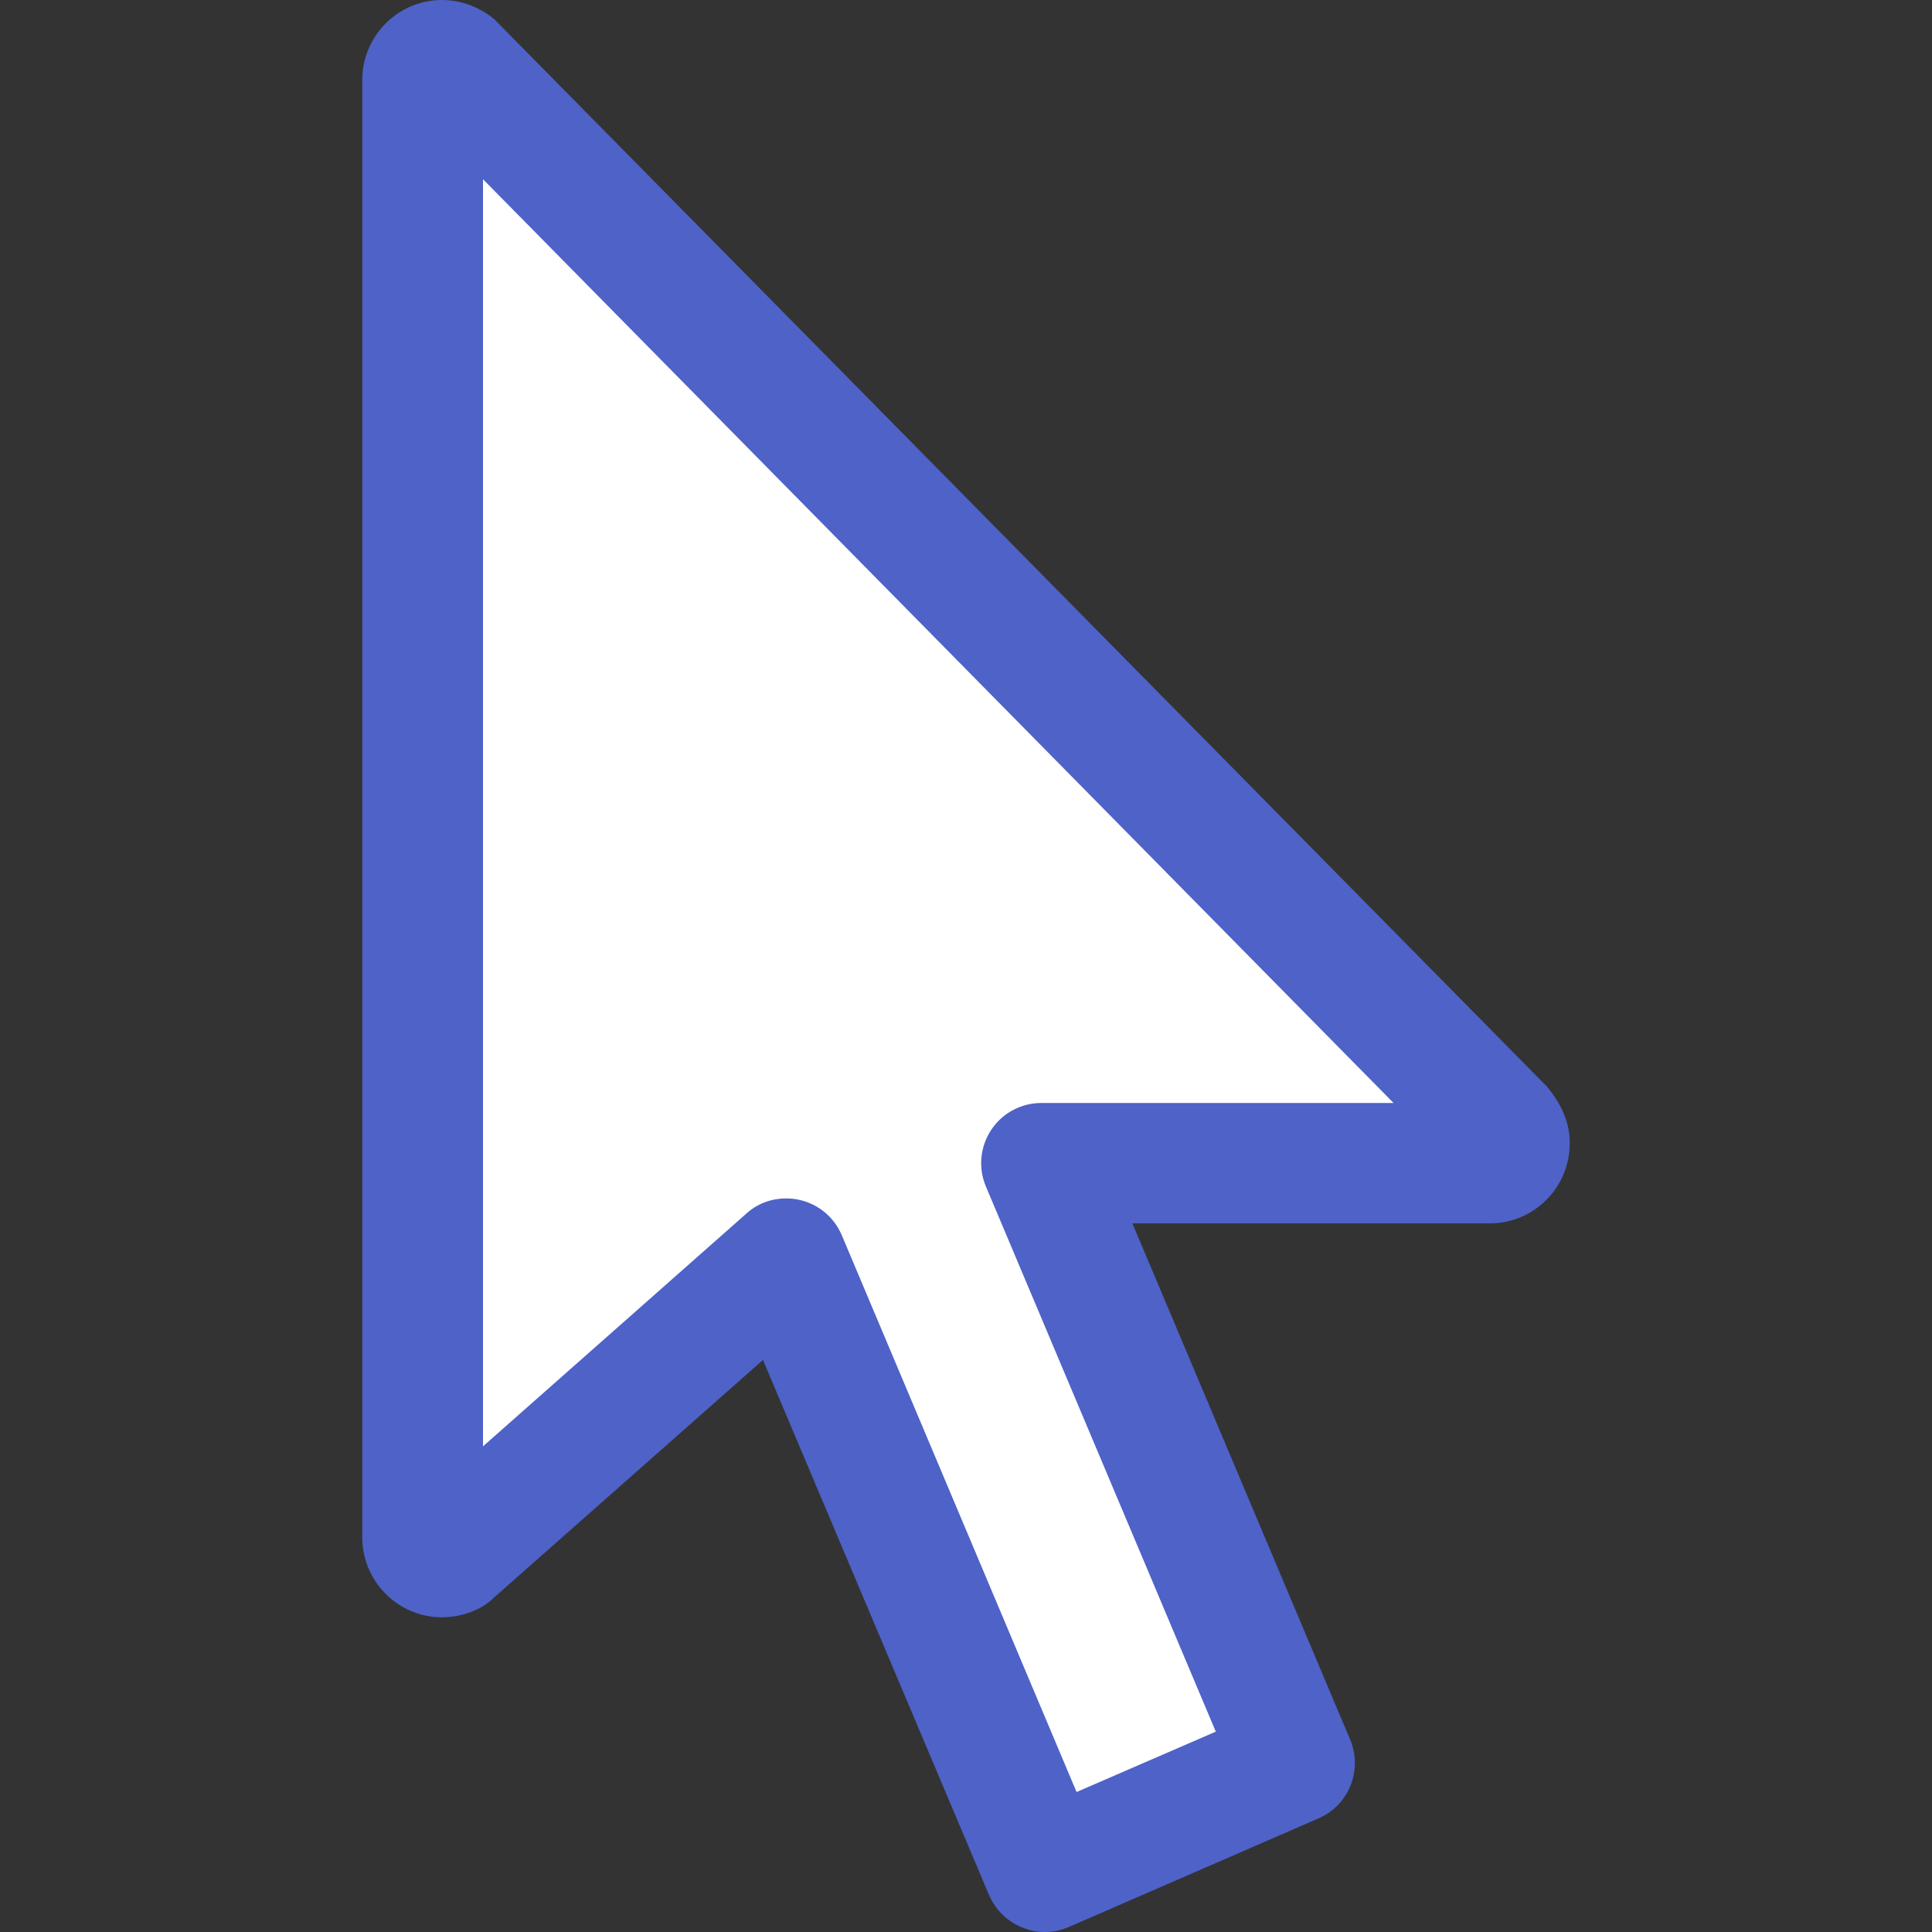
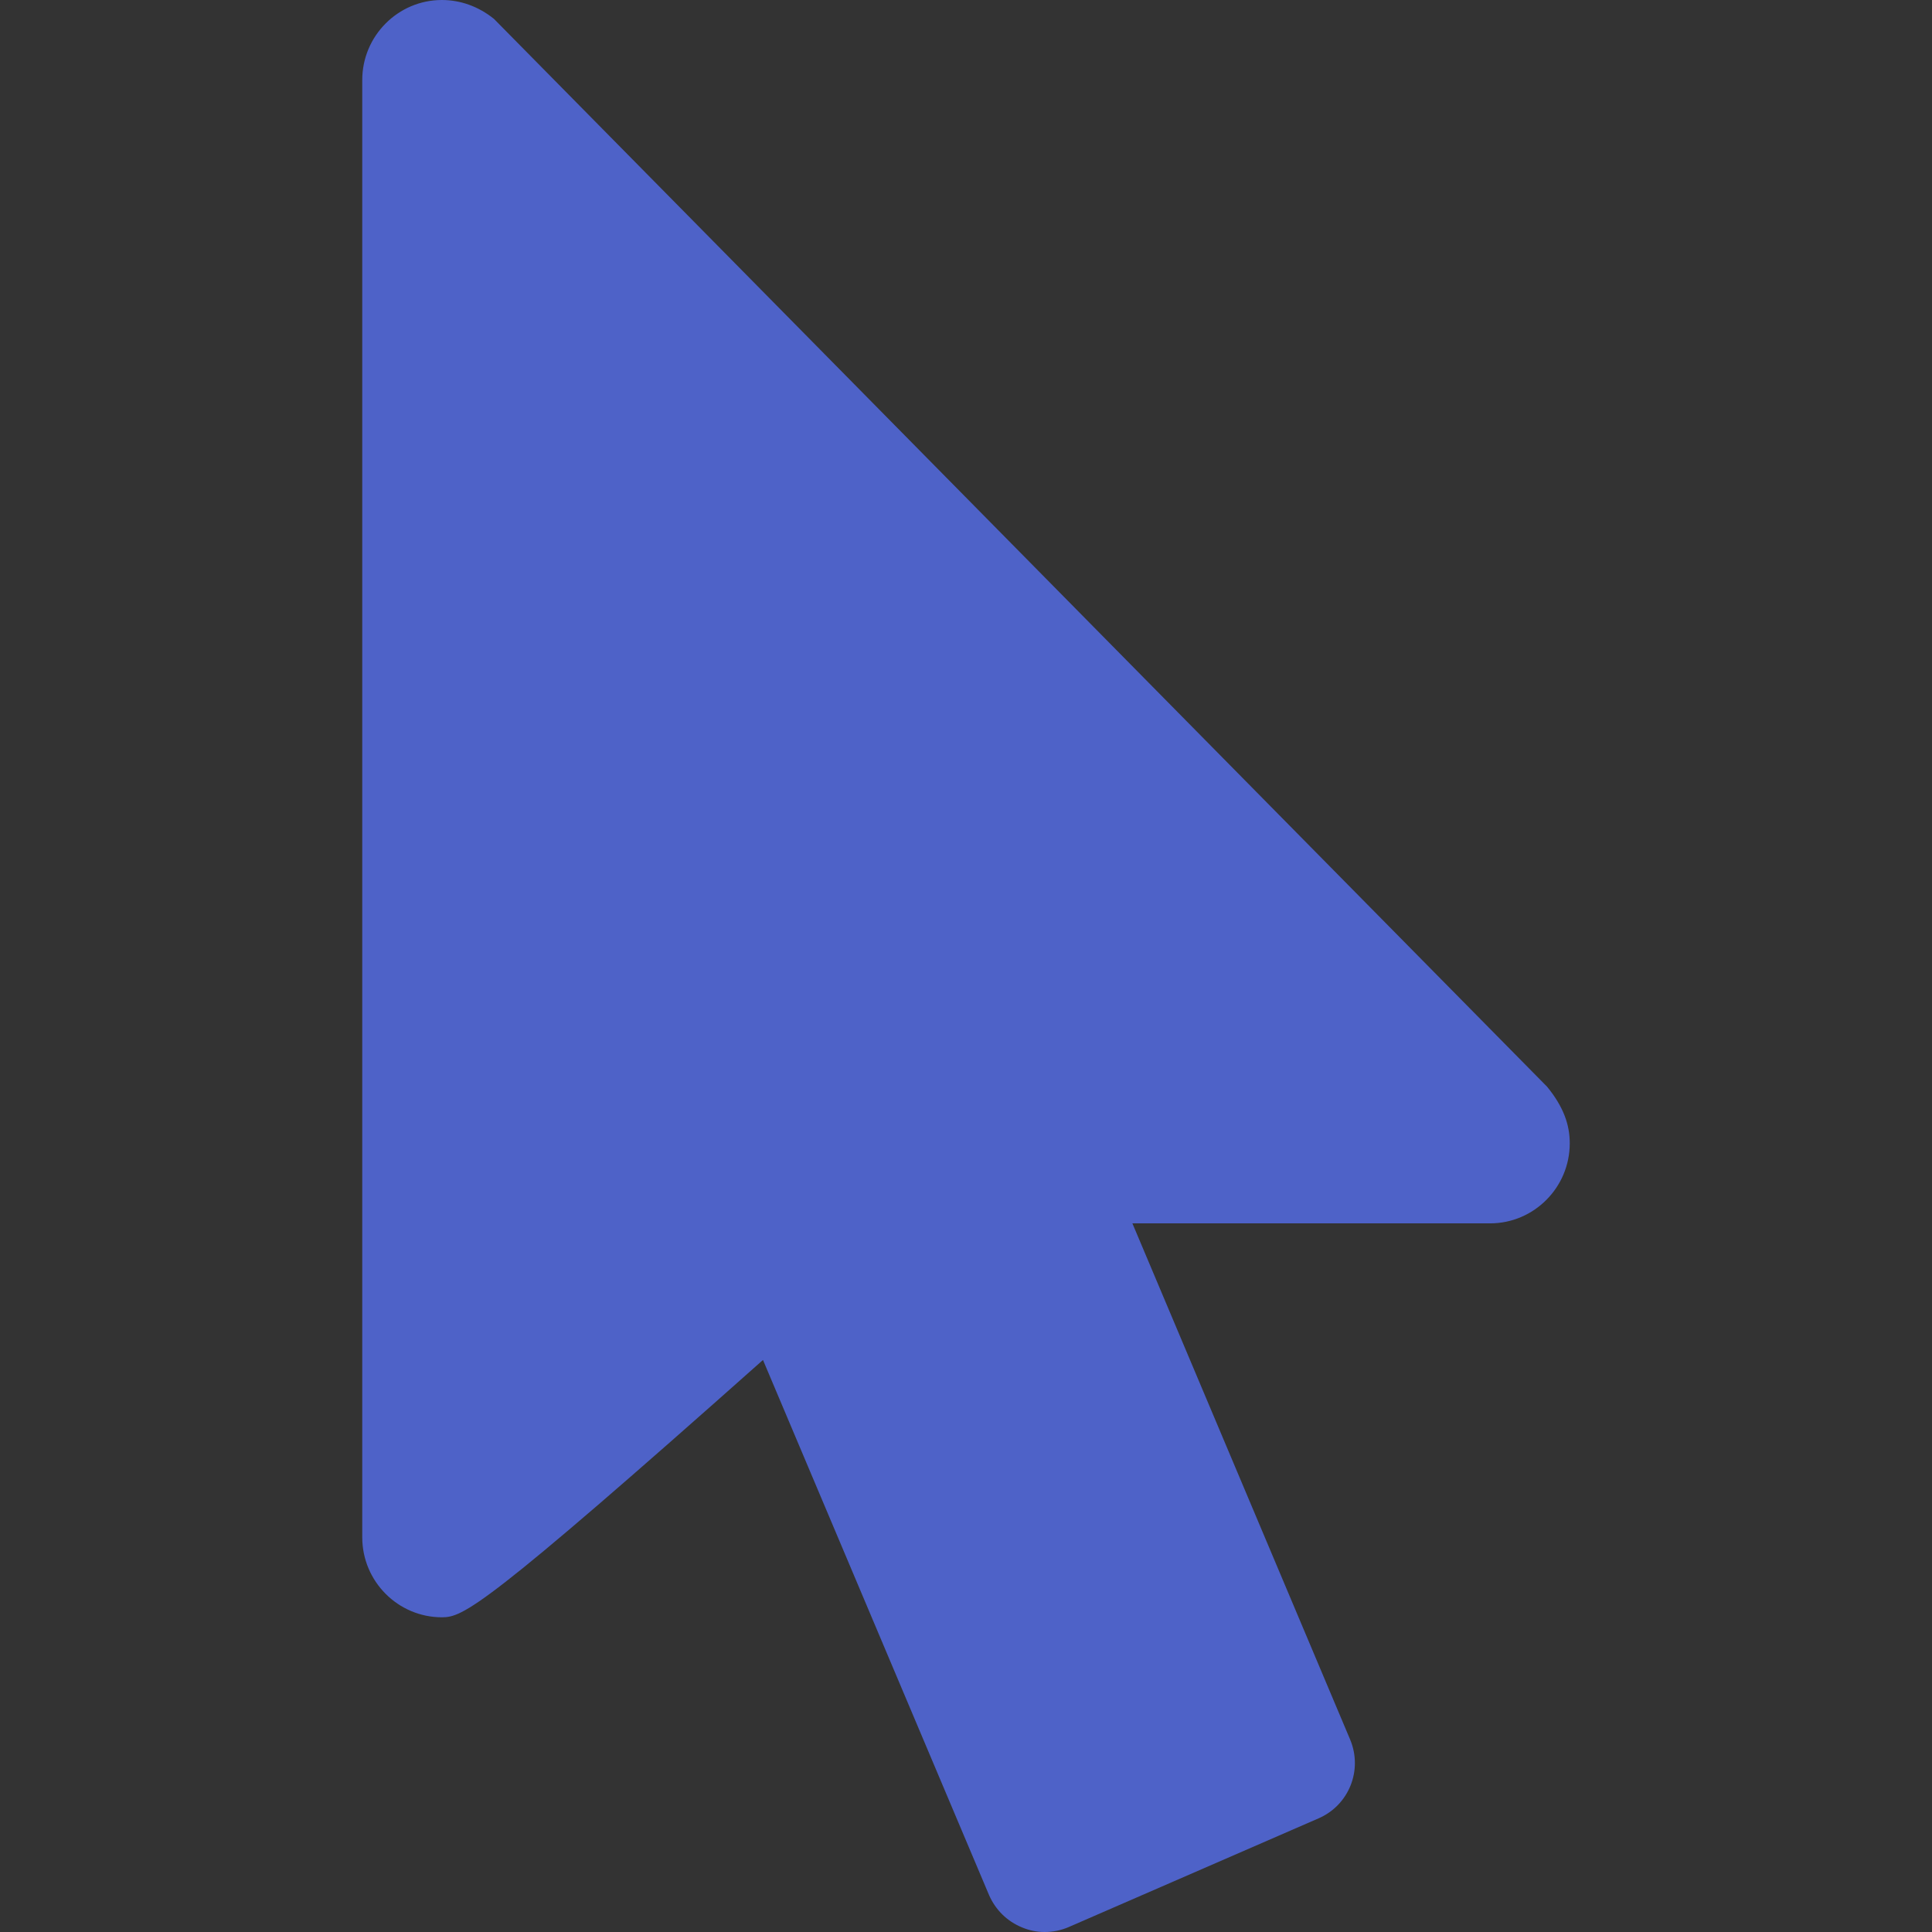
<svg xmlns="http://www.w3.org/2000/svg" width="48" height="48" viewBox="0 0 48 48" fill="none">
  <rect x="0" y="0" width="48" height="48" fill="#333333" stroke="none" />
-   <path d="M25.95 48C25.762 48 25.575 47.962 25.397 47.888C25.022 47.737 24.731 47.447 24.572 47.081L18.956 33.788L12.281 39.684C12 39.975 11.503 40.181 10.978 40.181C9.891 40.181 9 39.291 9 38.194V1.988C9 0.891 9.891 0 10.978 0C11.438 0 11.887 0.159 12.272 0.469L38.438 27C38.85 27.506 39 27.947 39 28.406C39 29.503 38.109 30.394 37.022 30.394H28.134L33.544 43.219C33.862 43.978 33.516 44.85 32.756 45.178L26.55 47.878C26.353 47.962 26.156 48 25.95 48Z" fill="#4E62C8" />
-   <path d="M19.528 29.775C19.641 29.775 19.753 29.784 19.866 29.812C20.334 29.916 20.728 30.244 20.916 30.694L26.747 44.522L30.206 43.022L24.497 29.484C24.3 29.025 24.347 28.491 24.628 28.069C24.909 27.647 25.378 27.403 25.875 27.403H34.622L12 4.453V35.934L18.534 30.159C18.806 29.906 19.163 29.775 19.528 29.775Z" fill="white" />
+   <path d="M25.95 48C25.762 48 25.575 47.962 25.397 47.888C25.022 47.737 24.731 47.447 24.572 47.081L18.956 33.788C12 39.975 11.503 40.181 10.978 40.181C9.891 40.181 9 39.291 9 38.194V1.988C9 0.891 9.891 0 10.978 0C11.438 0 11.887 0.159 12.272 0.469L38.438 27C38.85 27.506 39 27.947 39 28.406C39 29.503 38.109 30.394 37.022 30.394H28.134L33.544 43.219C33.862 43.978 33.516 44.85 32.756 45.178L26.55 47.878C26.353 47.962 26.156 48 25.95 48Z" fill="#4E62C8" />
</svg>